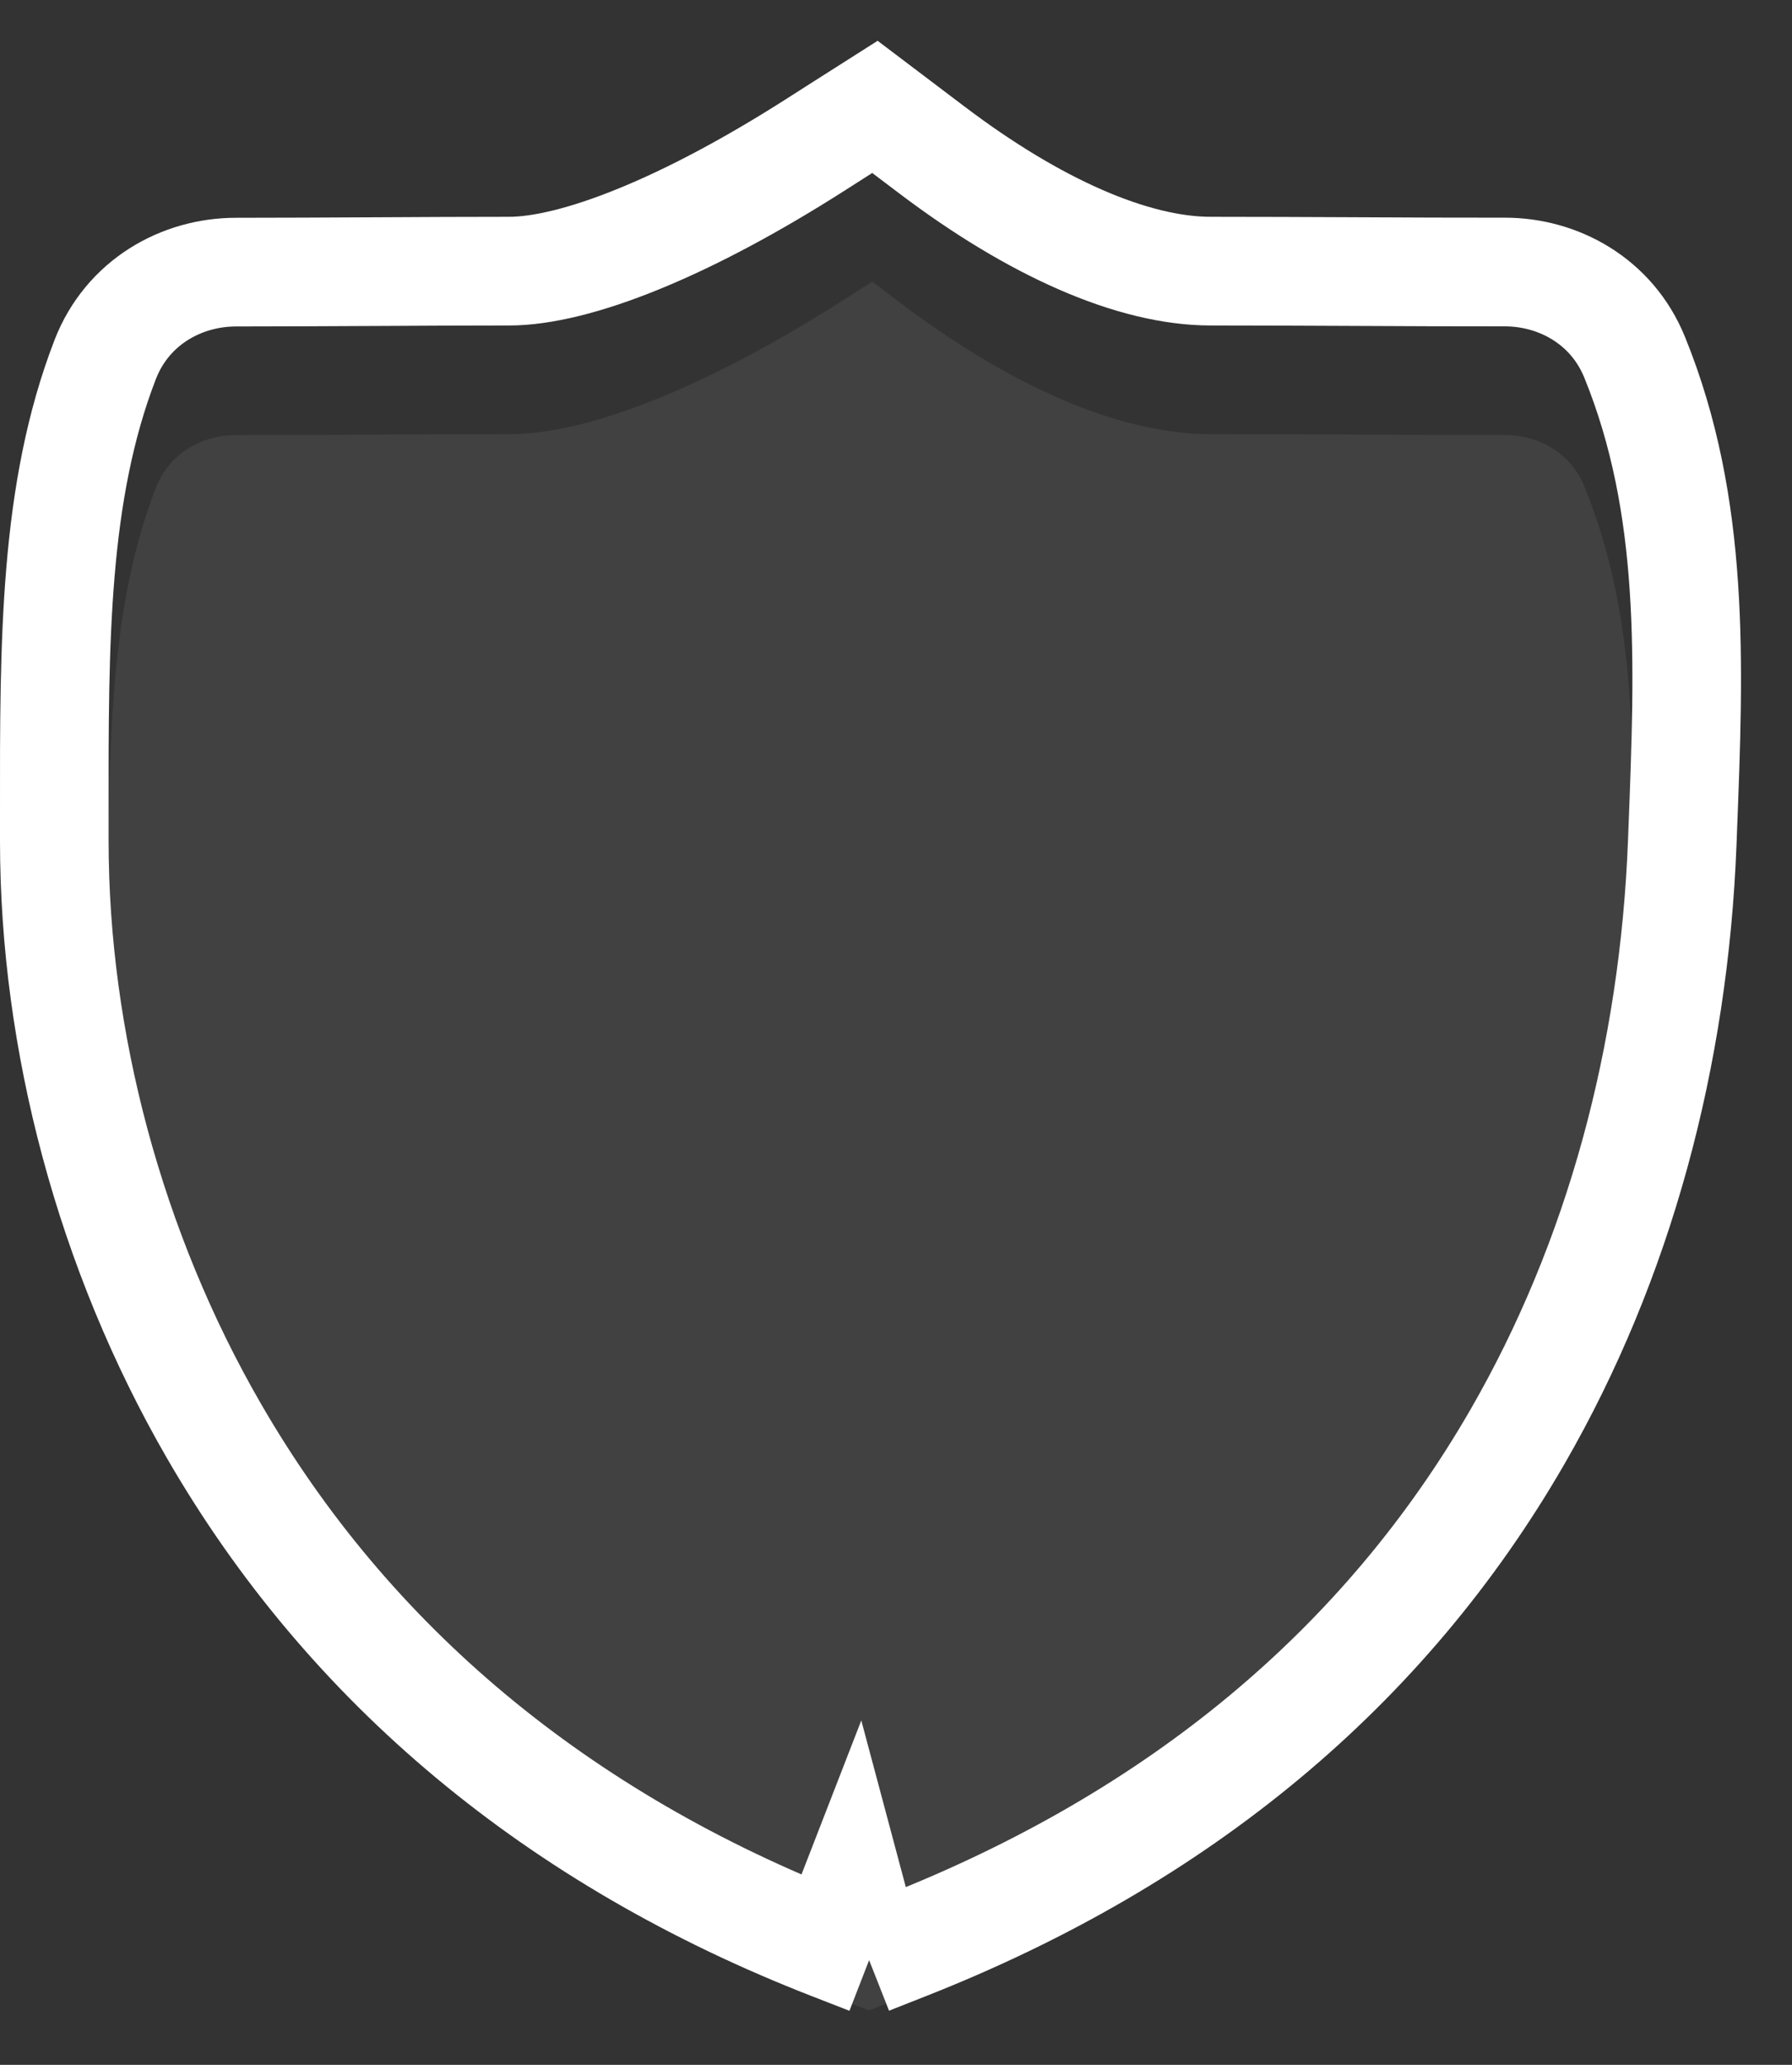
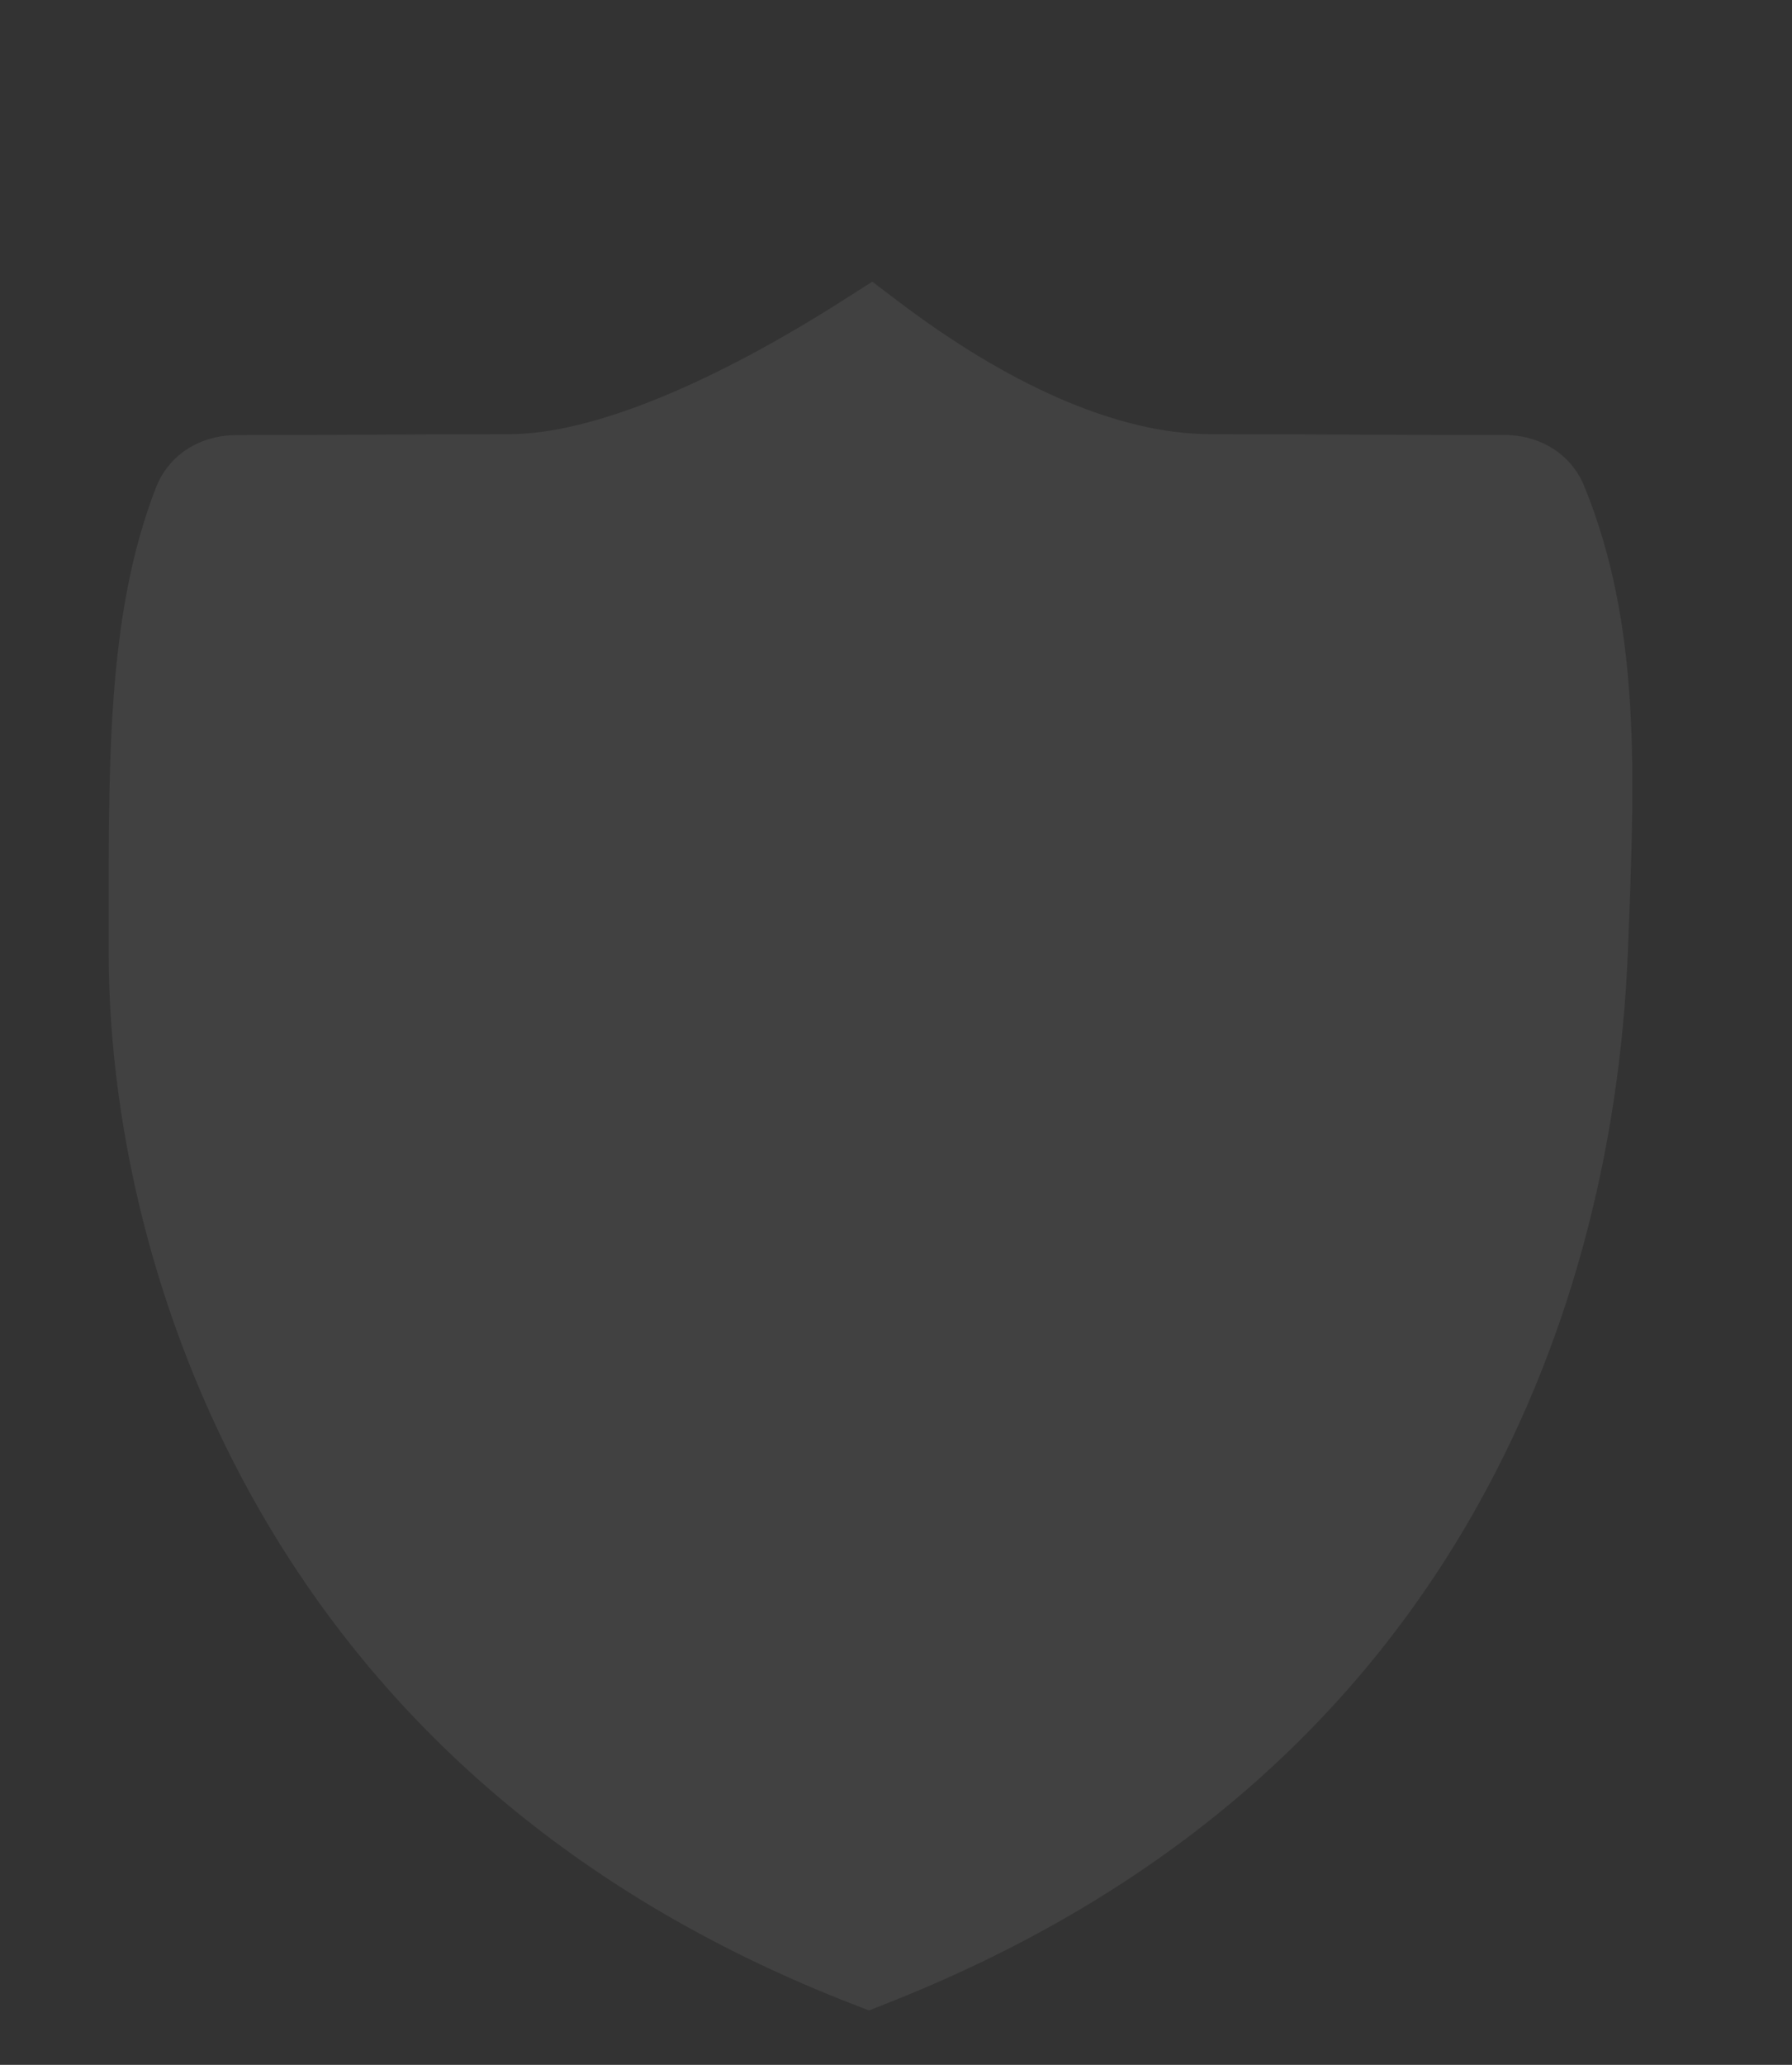
<svg xmlns="http://www.w3.org/2000/svg" width="33" height="38" viewBox="0 0 33 38" fill="none">
  <rect x="0" y="0" width="33" height="38" fill="#333333" stroke="none" />
  <path d="M27.077 27.944C24.758 31.959 21.171 34.965 16.319 36.874L16.002 36.999L15.685 36.876C10.819 34.985 7.166 31.919 4.804 27.833C2.977 24.672 2 20.979 2 17.478C2 14.052 1.957 11.339 2.869 8.98C3.11 8.354 3.703 8.008 4.346 8.008C5.964 8.008 7.827 7.99 9.376 7.99C10.925 7.99 13.17 7.028 15.549 5.511L16.063 5.184L16.551 5.553C18.512 7.037 20.541 7.99 22.296 7.99C24.05 7.99 26.076 8.008 27.71 8.006C28.342 8.005 28.927 8.34 29.176 8.951C30.224 11.525 30.105 14.24 29.98 17.467C29.832 21.263 28.861 24.855 27.077 27.944Z" fill="white" fill-opacity="0.07" />
-   <path d="M16.005 36.073L15.64 35.931L15.323 35.808M16.005 36.073L15.323 35.808M16.005 36.073L16.368 35.93L16.685 35.805C21.725 33.821 25.5 30.675 27.943 26.444C29.816 23.2 30.826 19.446 30.979 15.506C30.982 15.435 30.985 15.365 30.987 15.294C31.108 12.2 31.221 9.322 30.102 6.574C29.68 5.538 28.693 5.005 27.709 5.006C26.849 5.007 25.906 5.003 24.947 4.998C24.059 4.994 23.157 4.99 22.296 4.99C20.866 4.99 19.052 4.192 17.154 2.755L16.666 2.386L16.112 1.967L15.525 2.34L15.011 2.668C13.858 3.403 12.756 3.992 11.773 4.393C10.776 4.801 9.965 4.99 9.376 4.99C8.61 4.99 7.769 4.994 6.921 4.999L6.882 4.999C6.02 5.003 5.152 5.008 4.346 5.008C3.346 5.008 2.346 5.559 1.936 6.62C0.994 9.057 0.997 11.817 1 14.954C1 15.127 1 15.302 1 15.478C1 19.156 2.024 23.021 3.939 26.333C6.424 30.633 10.263 33.842 15.323 35.808M16.005 36.073L15.685 34.876L15.323 35.808" stroke="white" stroke-width="2" />
</svg>